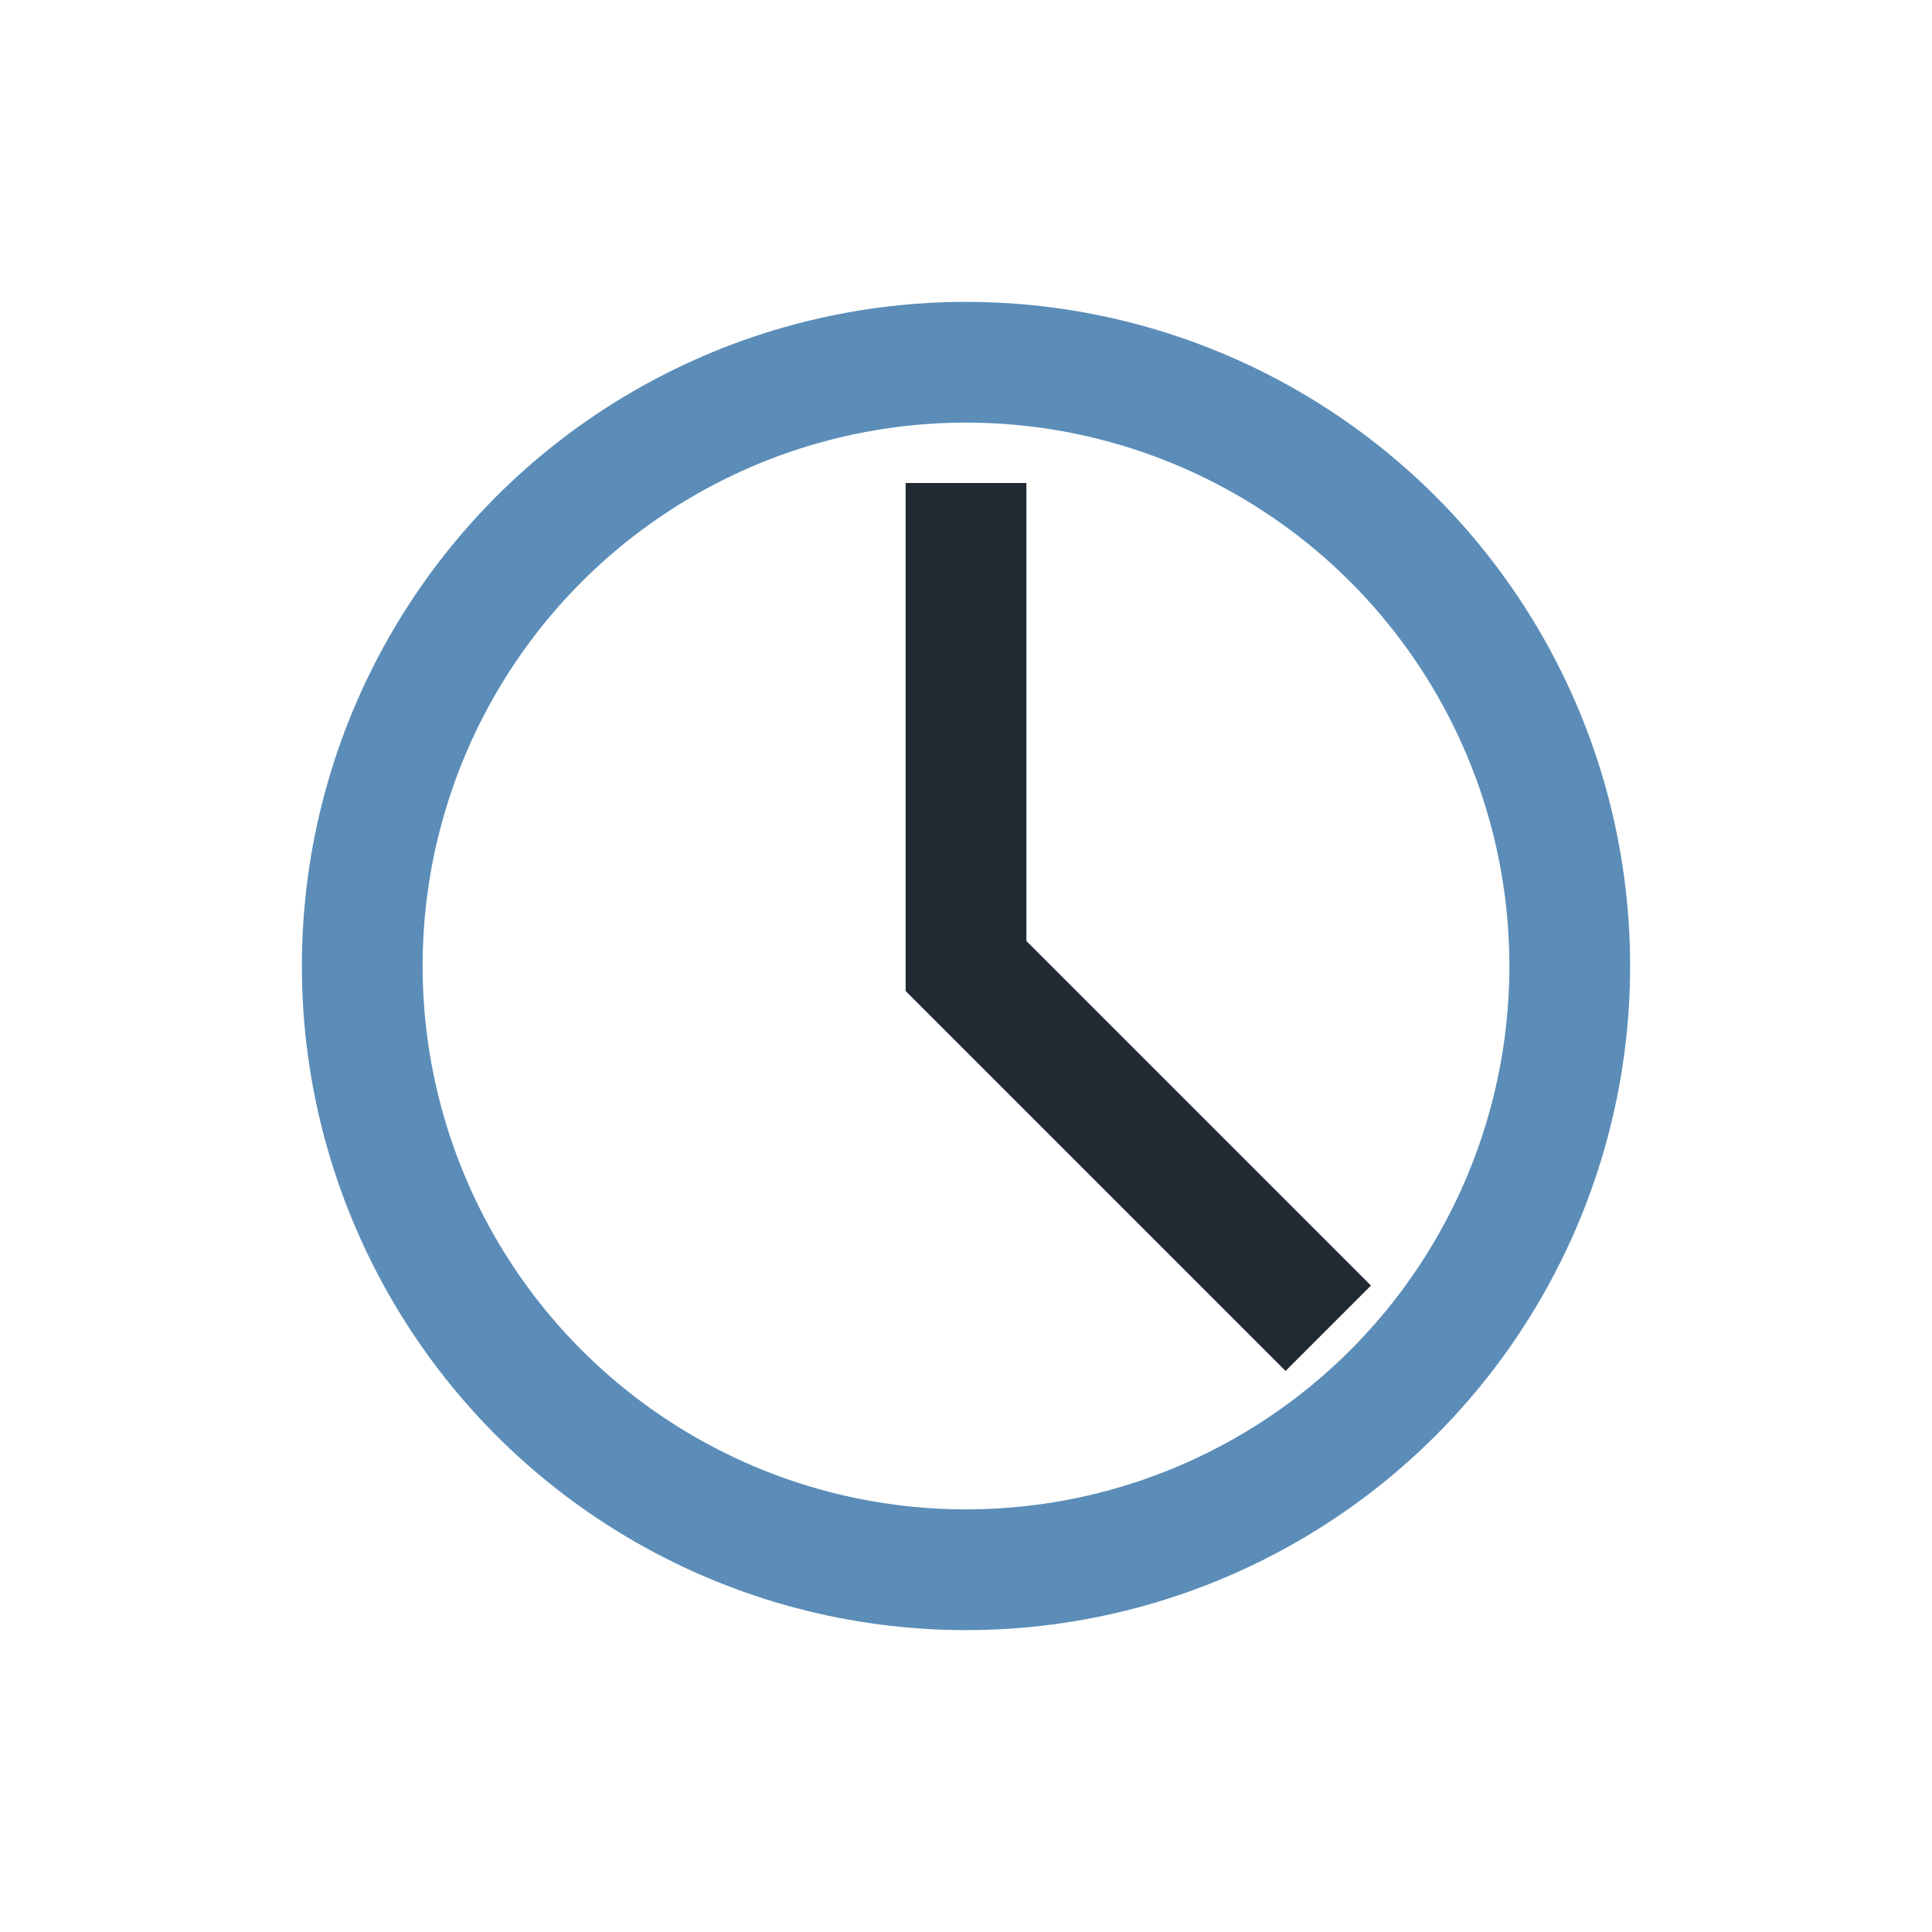
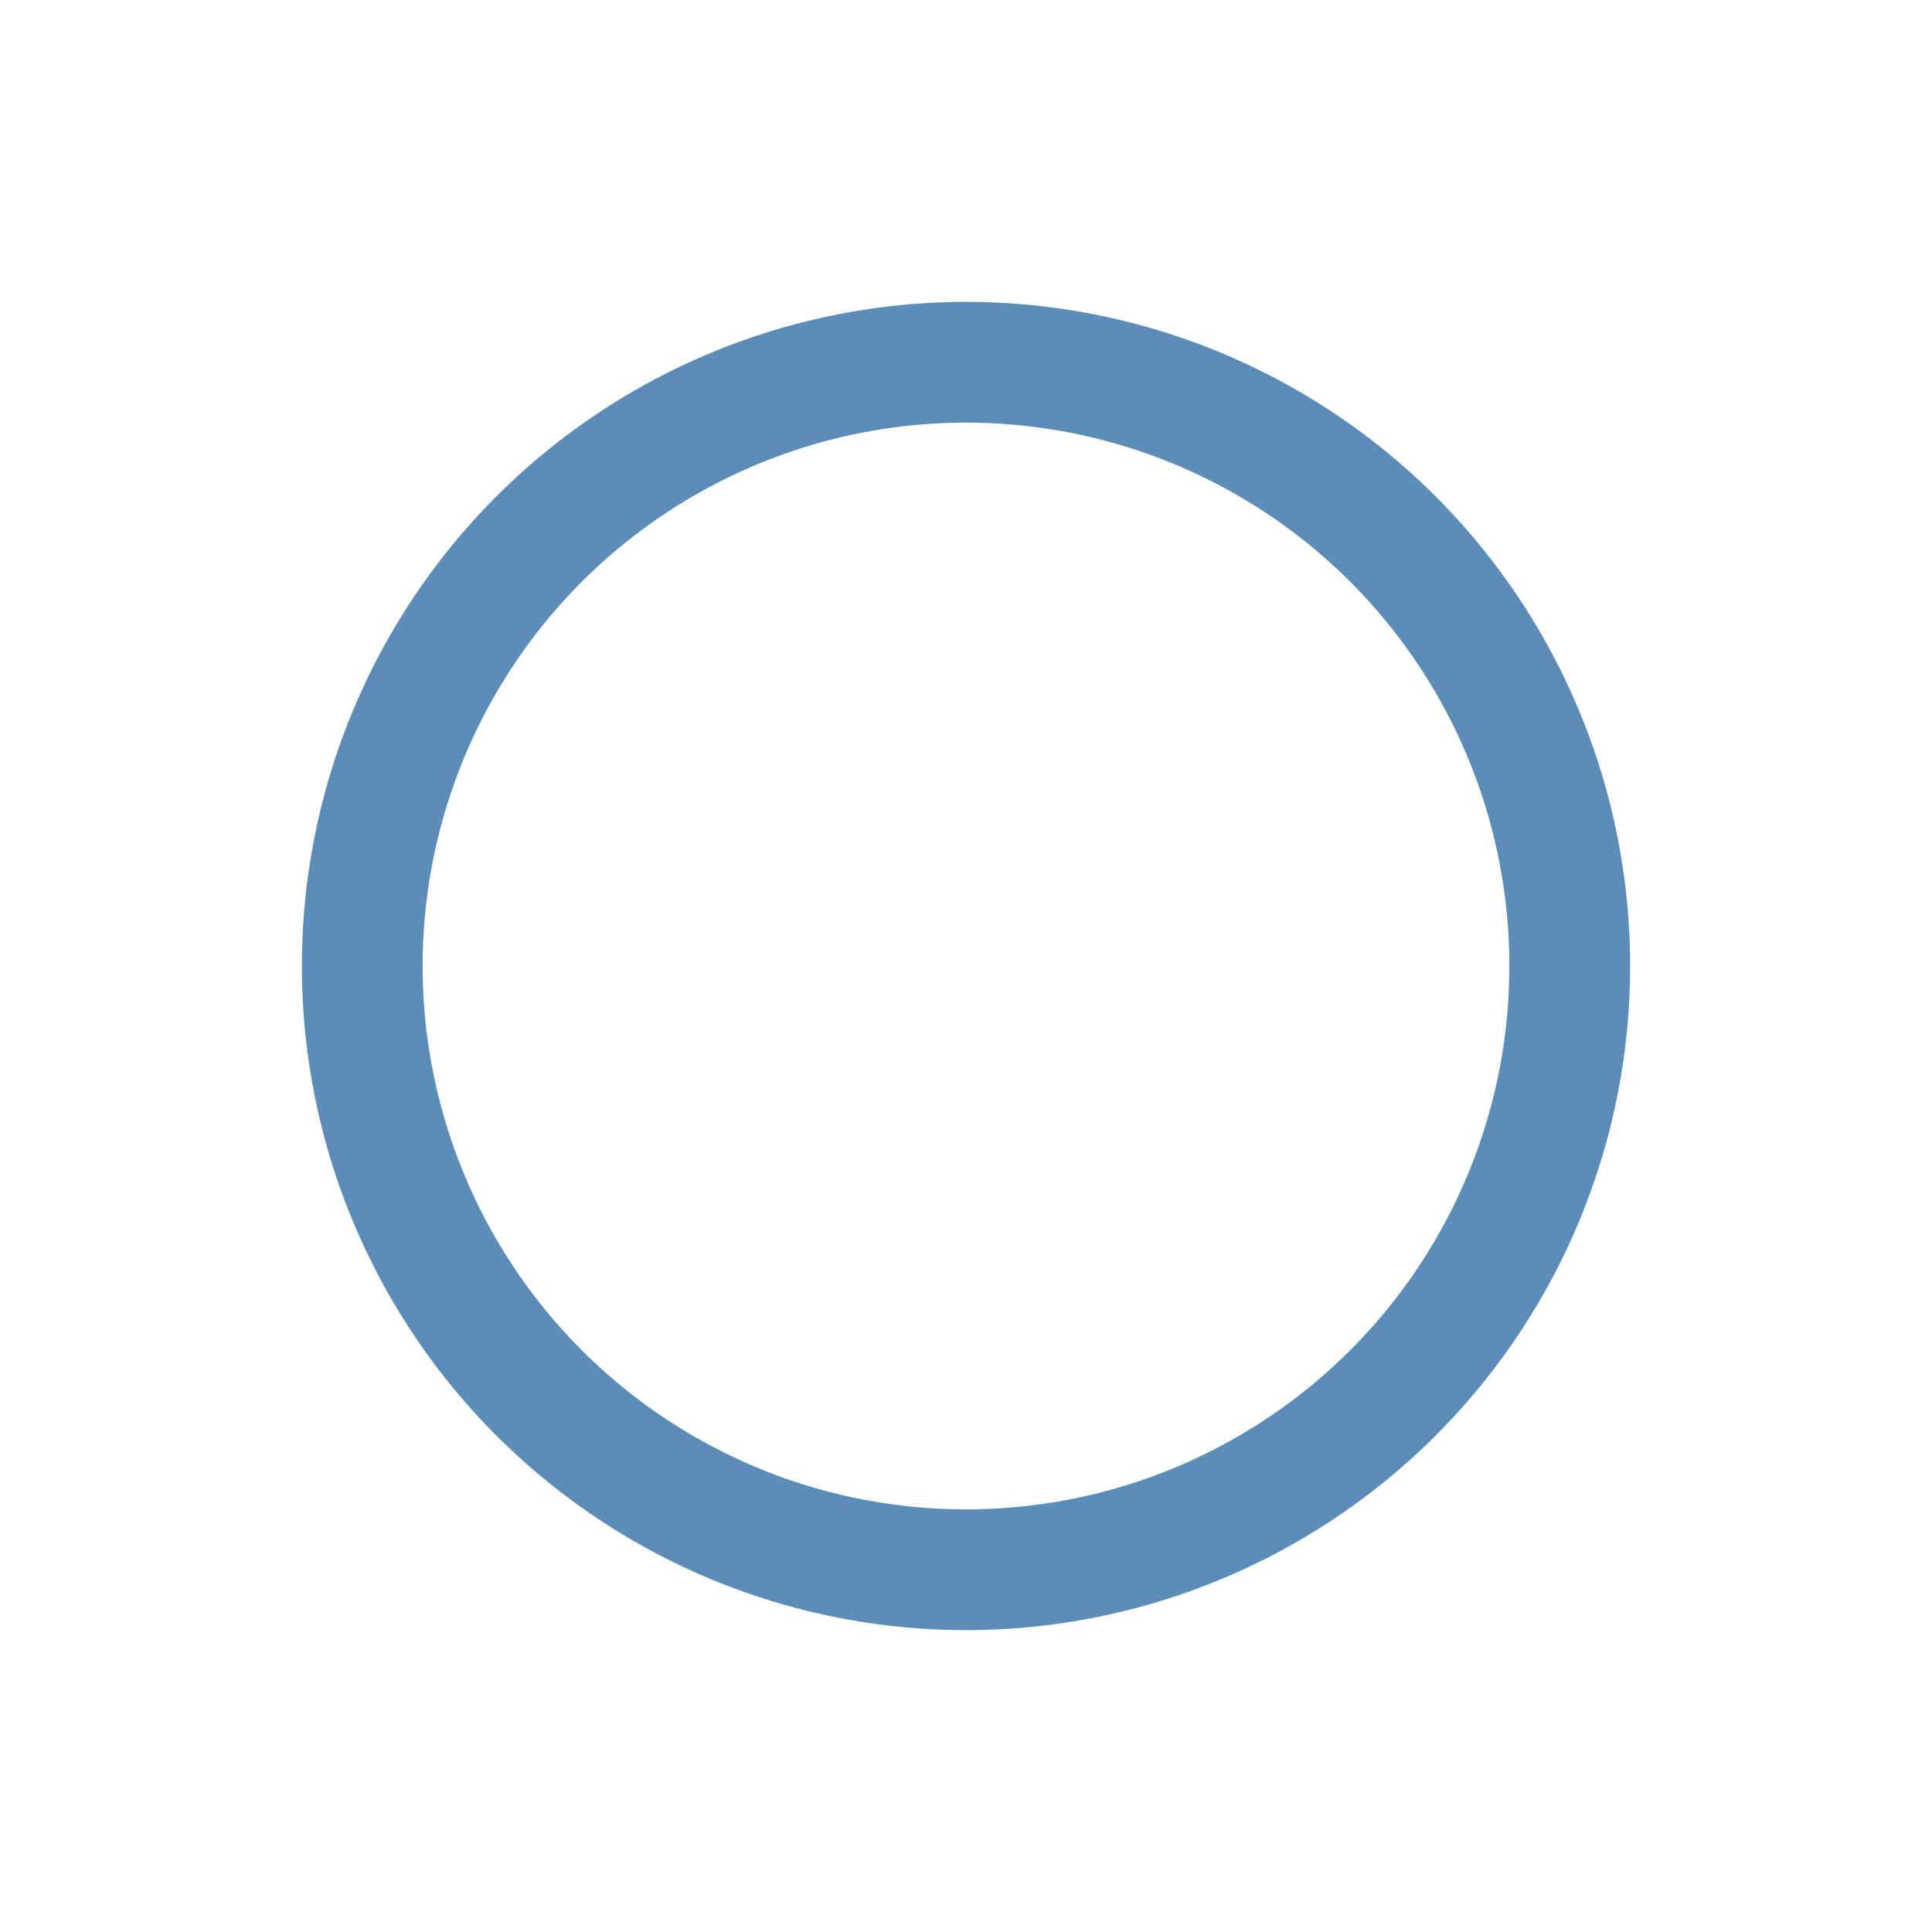
<svg xmlns="http://www.w3.org/2000/svg" width="32" height="32" viewBox="0 0 32 32">
  <circle cx="16" cy="16" r="10" fill="none" stroke="#5b8db8" stroke-width="2" />
-   <path d="M16 8v8l6 6" fill="none" stroke="#212a33" stroke-width="2" />
</svg>